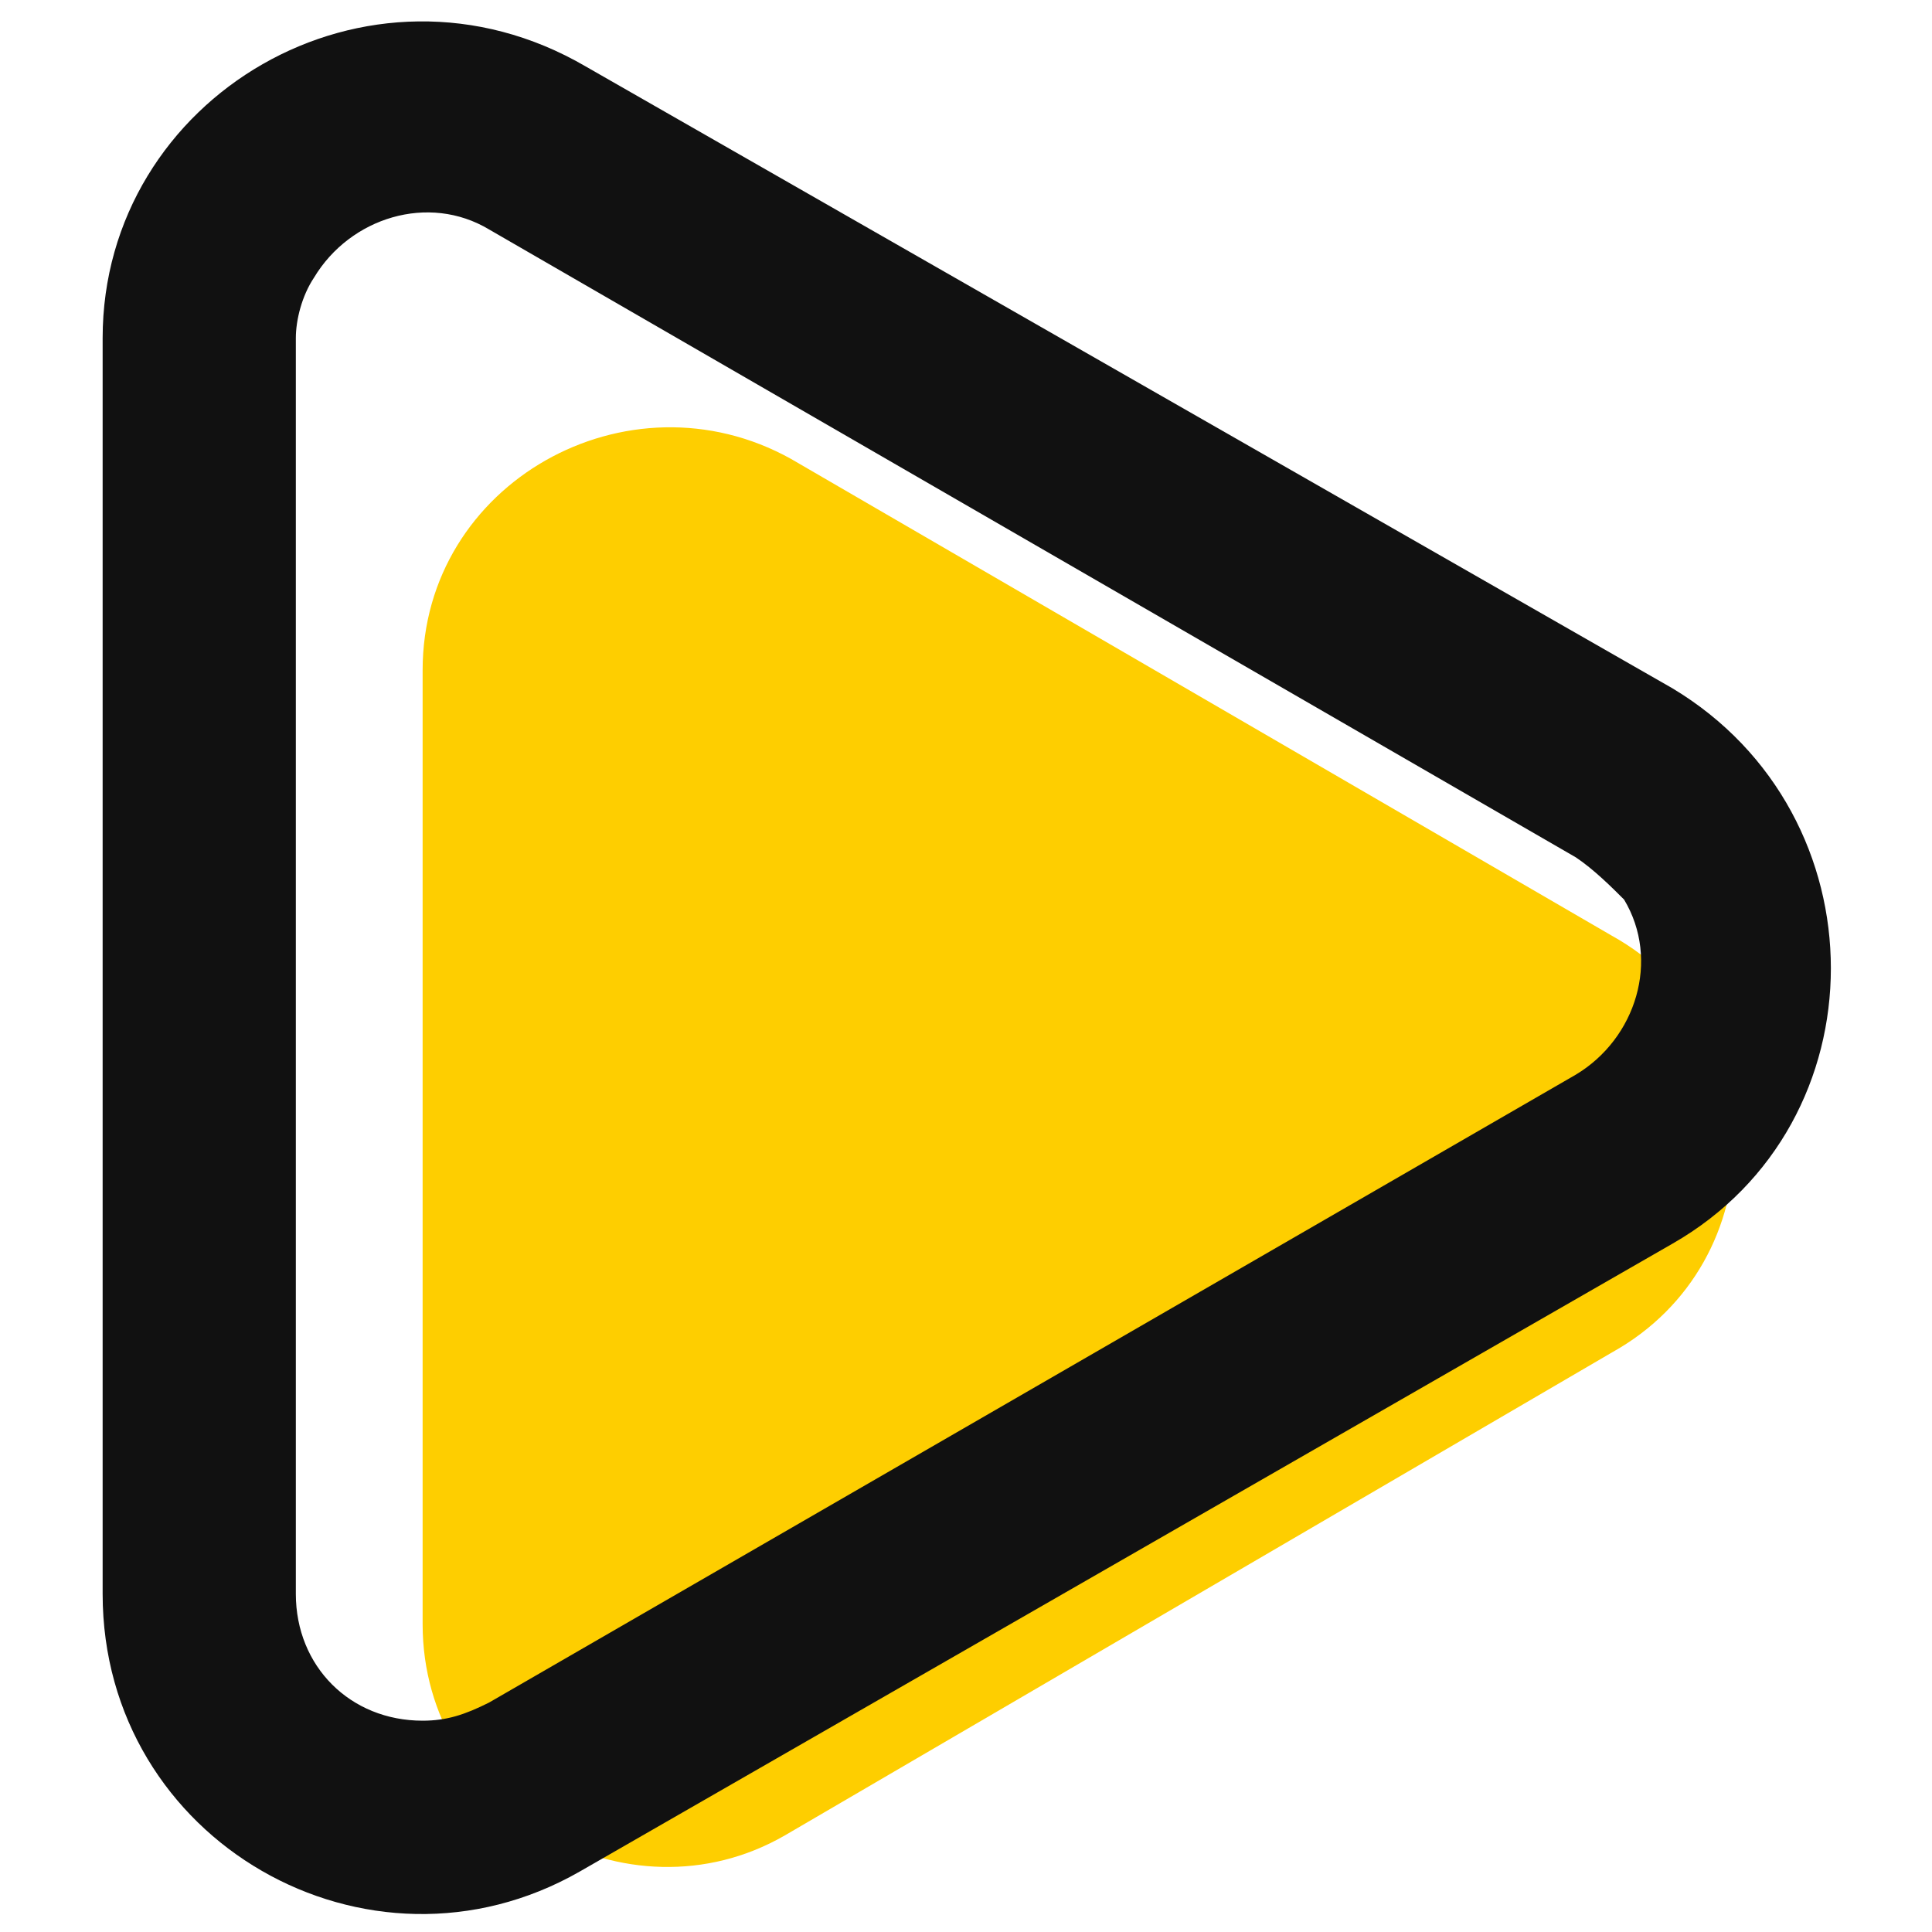
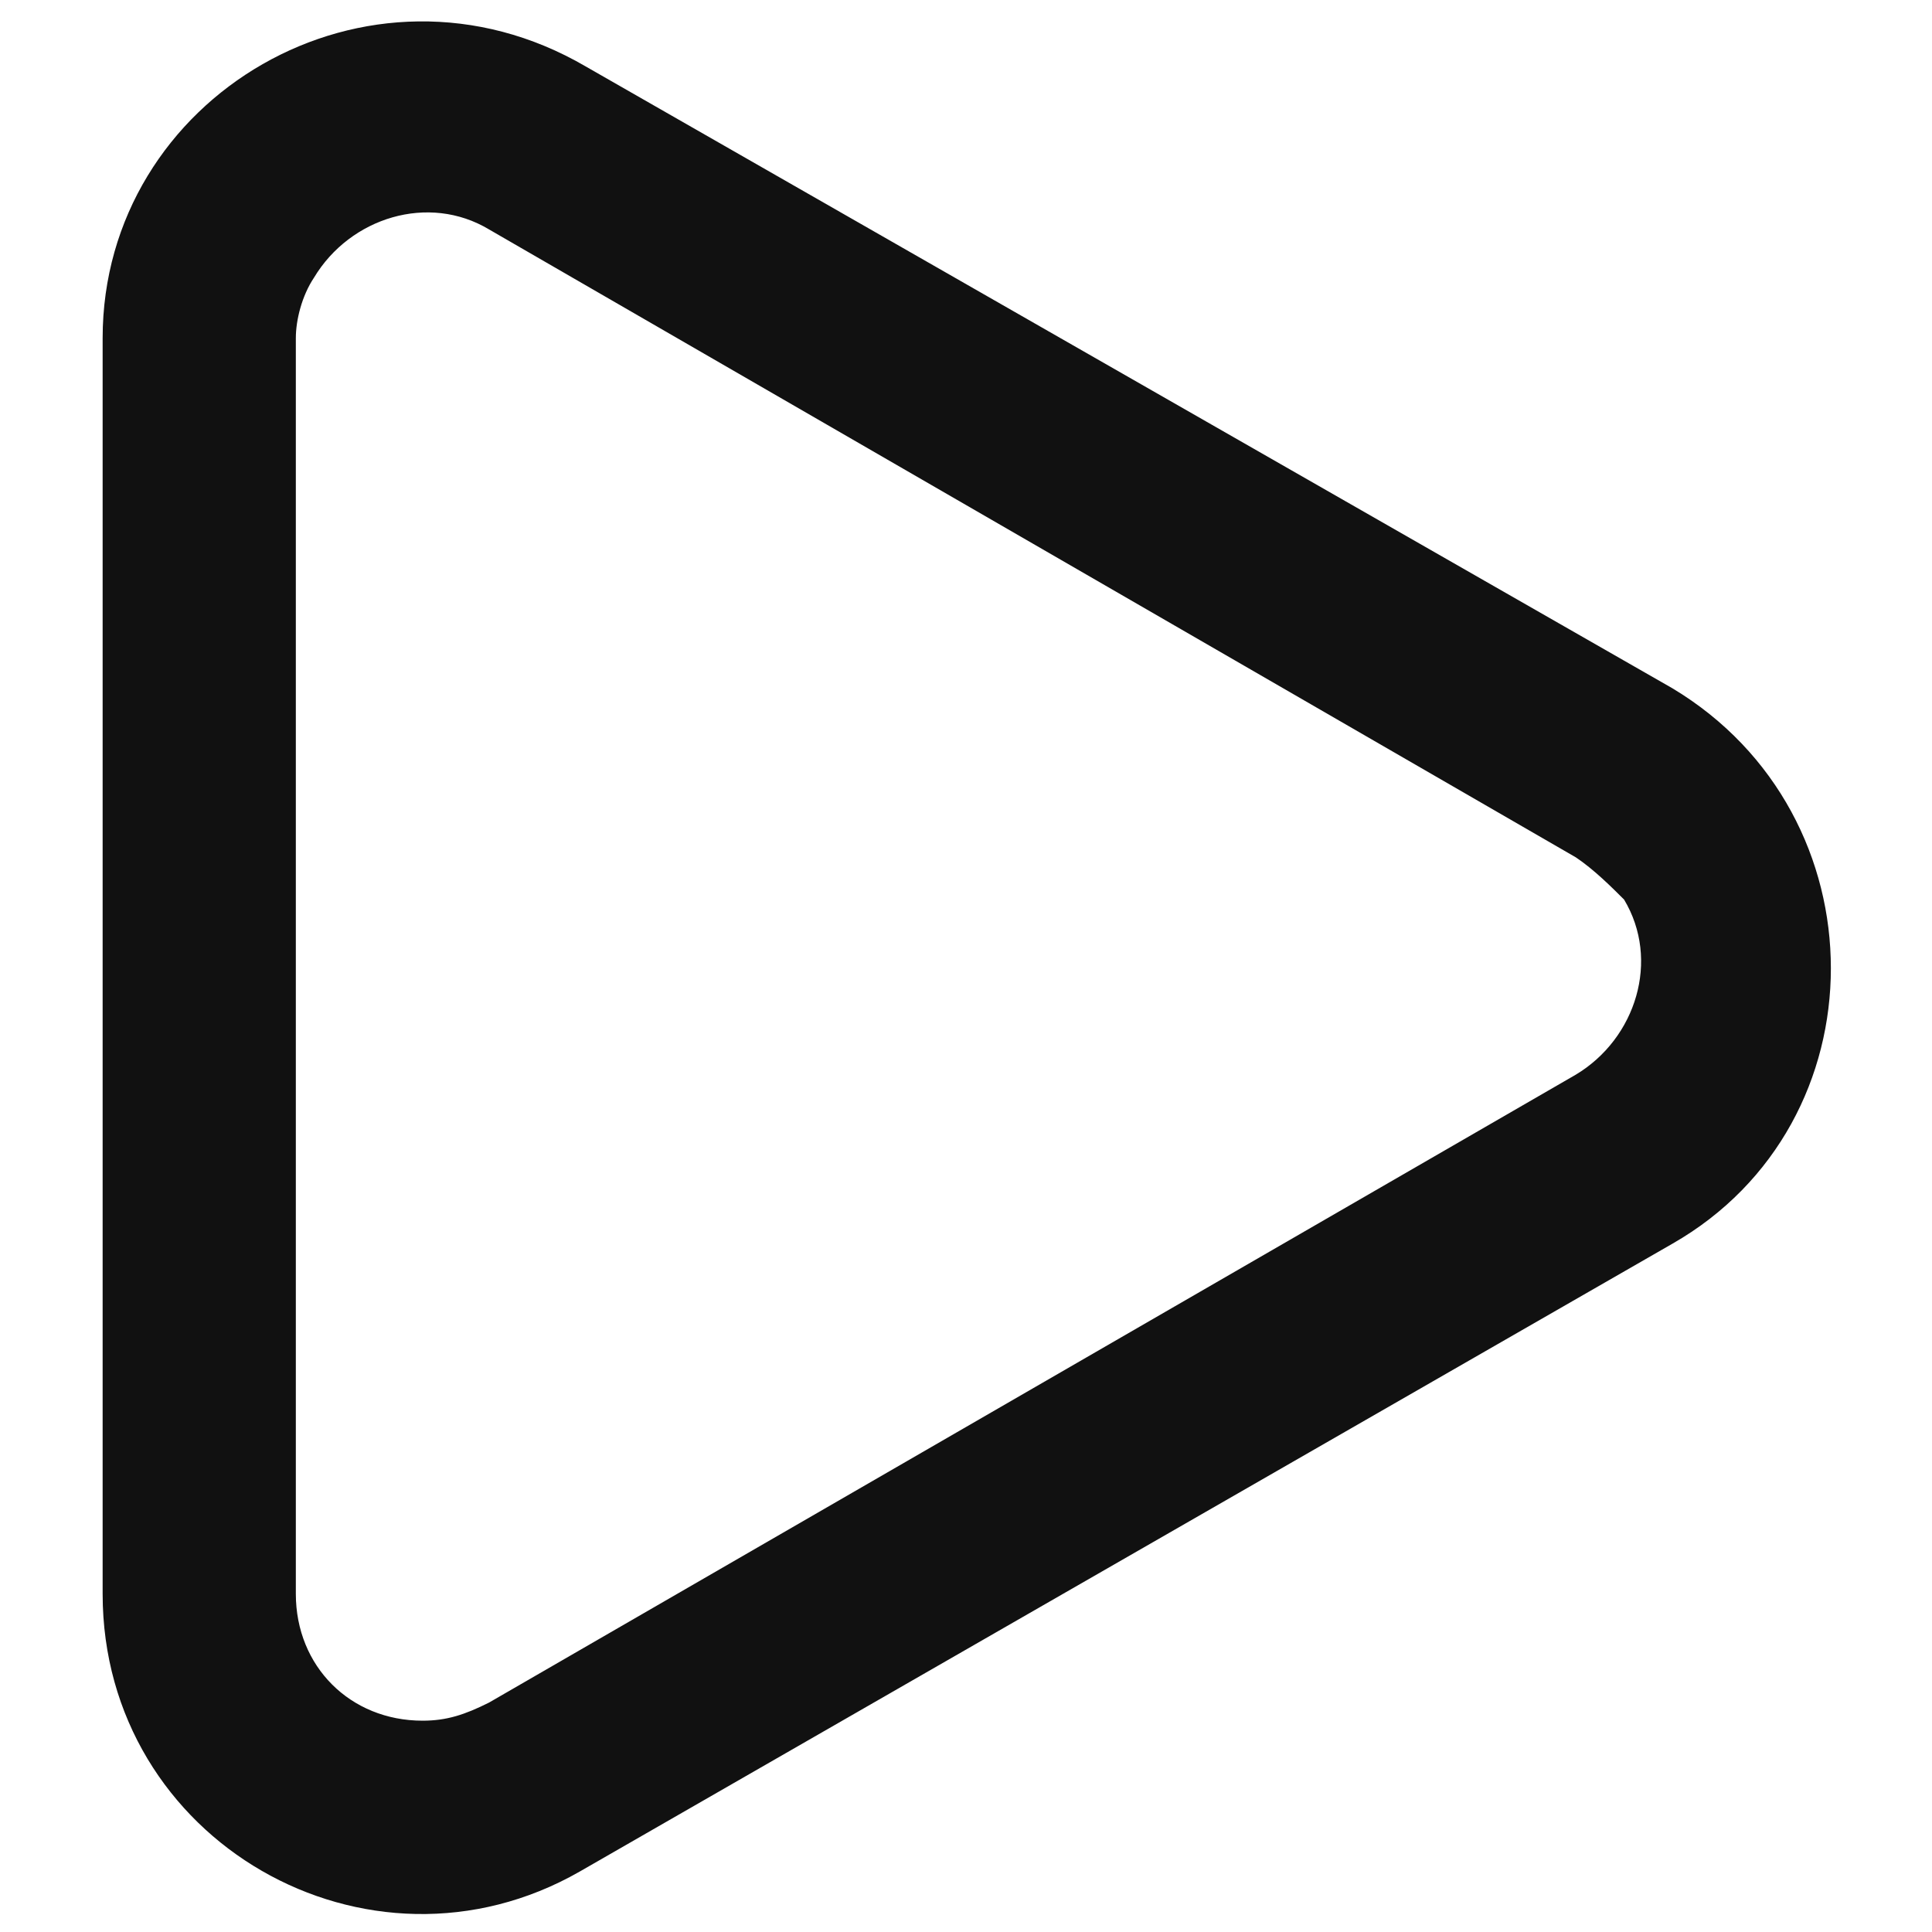
<svg xmlns="http://www.w3.org/2000/svg" version="1.1" id="Layer_1" x="0px" y="0px" viewBox="0 0 32 32" style="enable-background:new 0 0 32 32;" xml:space="preserve">
  <style type="text/css">
	.st0{fill-rule:evenodd;clip-rule:evenodd;fill:#FECE00;}
	.st1{fill-rule:evenodd;clip-rule:evenodd;fill:#111111;}
</style>
-   <path class="st0" d="M26.7,22.4c2.7-1.5,2.7-5.4,0-6.9L13.1,7.6C10.4,6.1,7,8,7,11.1v15.8c0,3.1,3.4,5,6,3.5  C13,30.4,26.7,22.4,26.7,22.4z" />
  <path class="st1" d="M26.1,14.2L8.1,3.8c-1-0.6-2.3-0.2-2.9,0.8C5,4.9,4.9,5.3,4.9,5.6v20.8c0,1.2,0.9,2.1,2.1,2.1  c0.4,0,0.7-0.1,1.1-0.3l18-10.4c1-0.6,1.4-1.9,0.8-2.9C26.7,14.7,26.4,14.4,26.1,14.2z M27.7,20.6c3.5-2,3.5-7.1,0-9.2L9.7,1.1  c-3.6-2.1-8,0.5-8,4.5v20.8c0,4.1,4.4,6.6,7.9,4.6L27.7,20.6z" />
</svg>